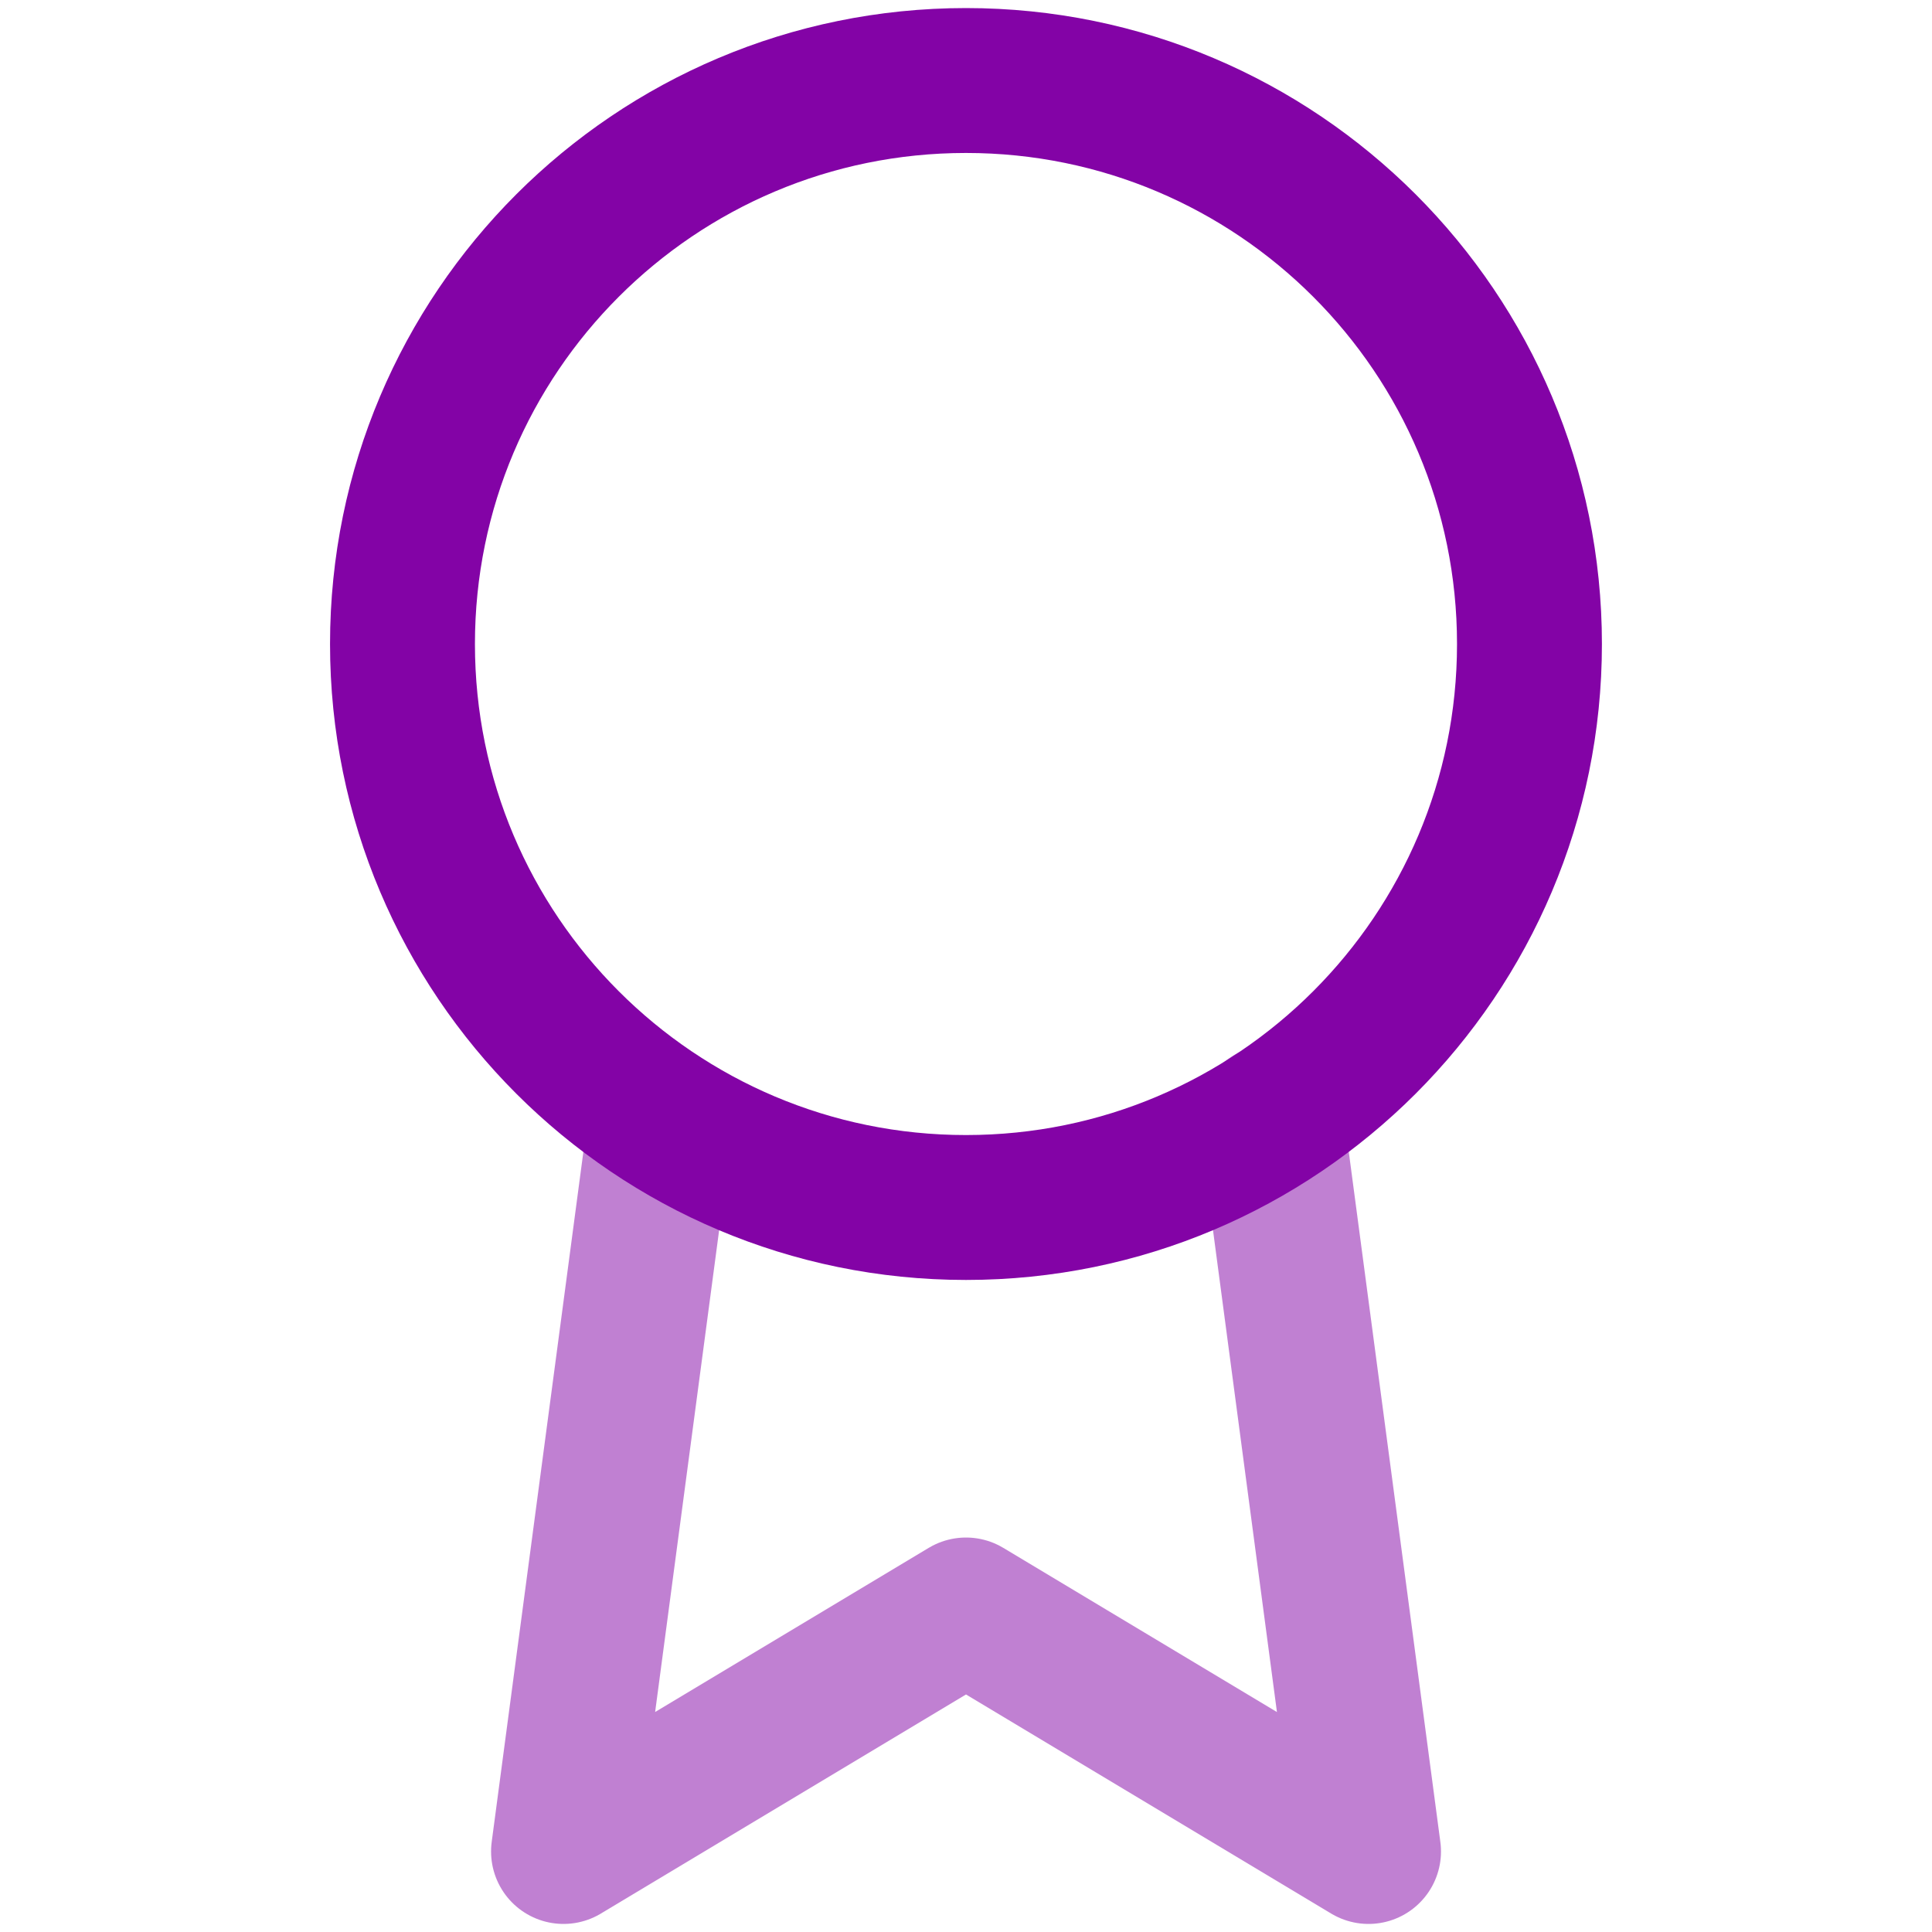
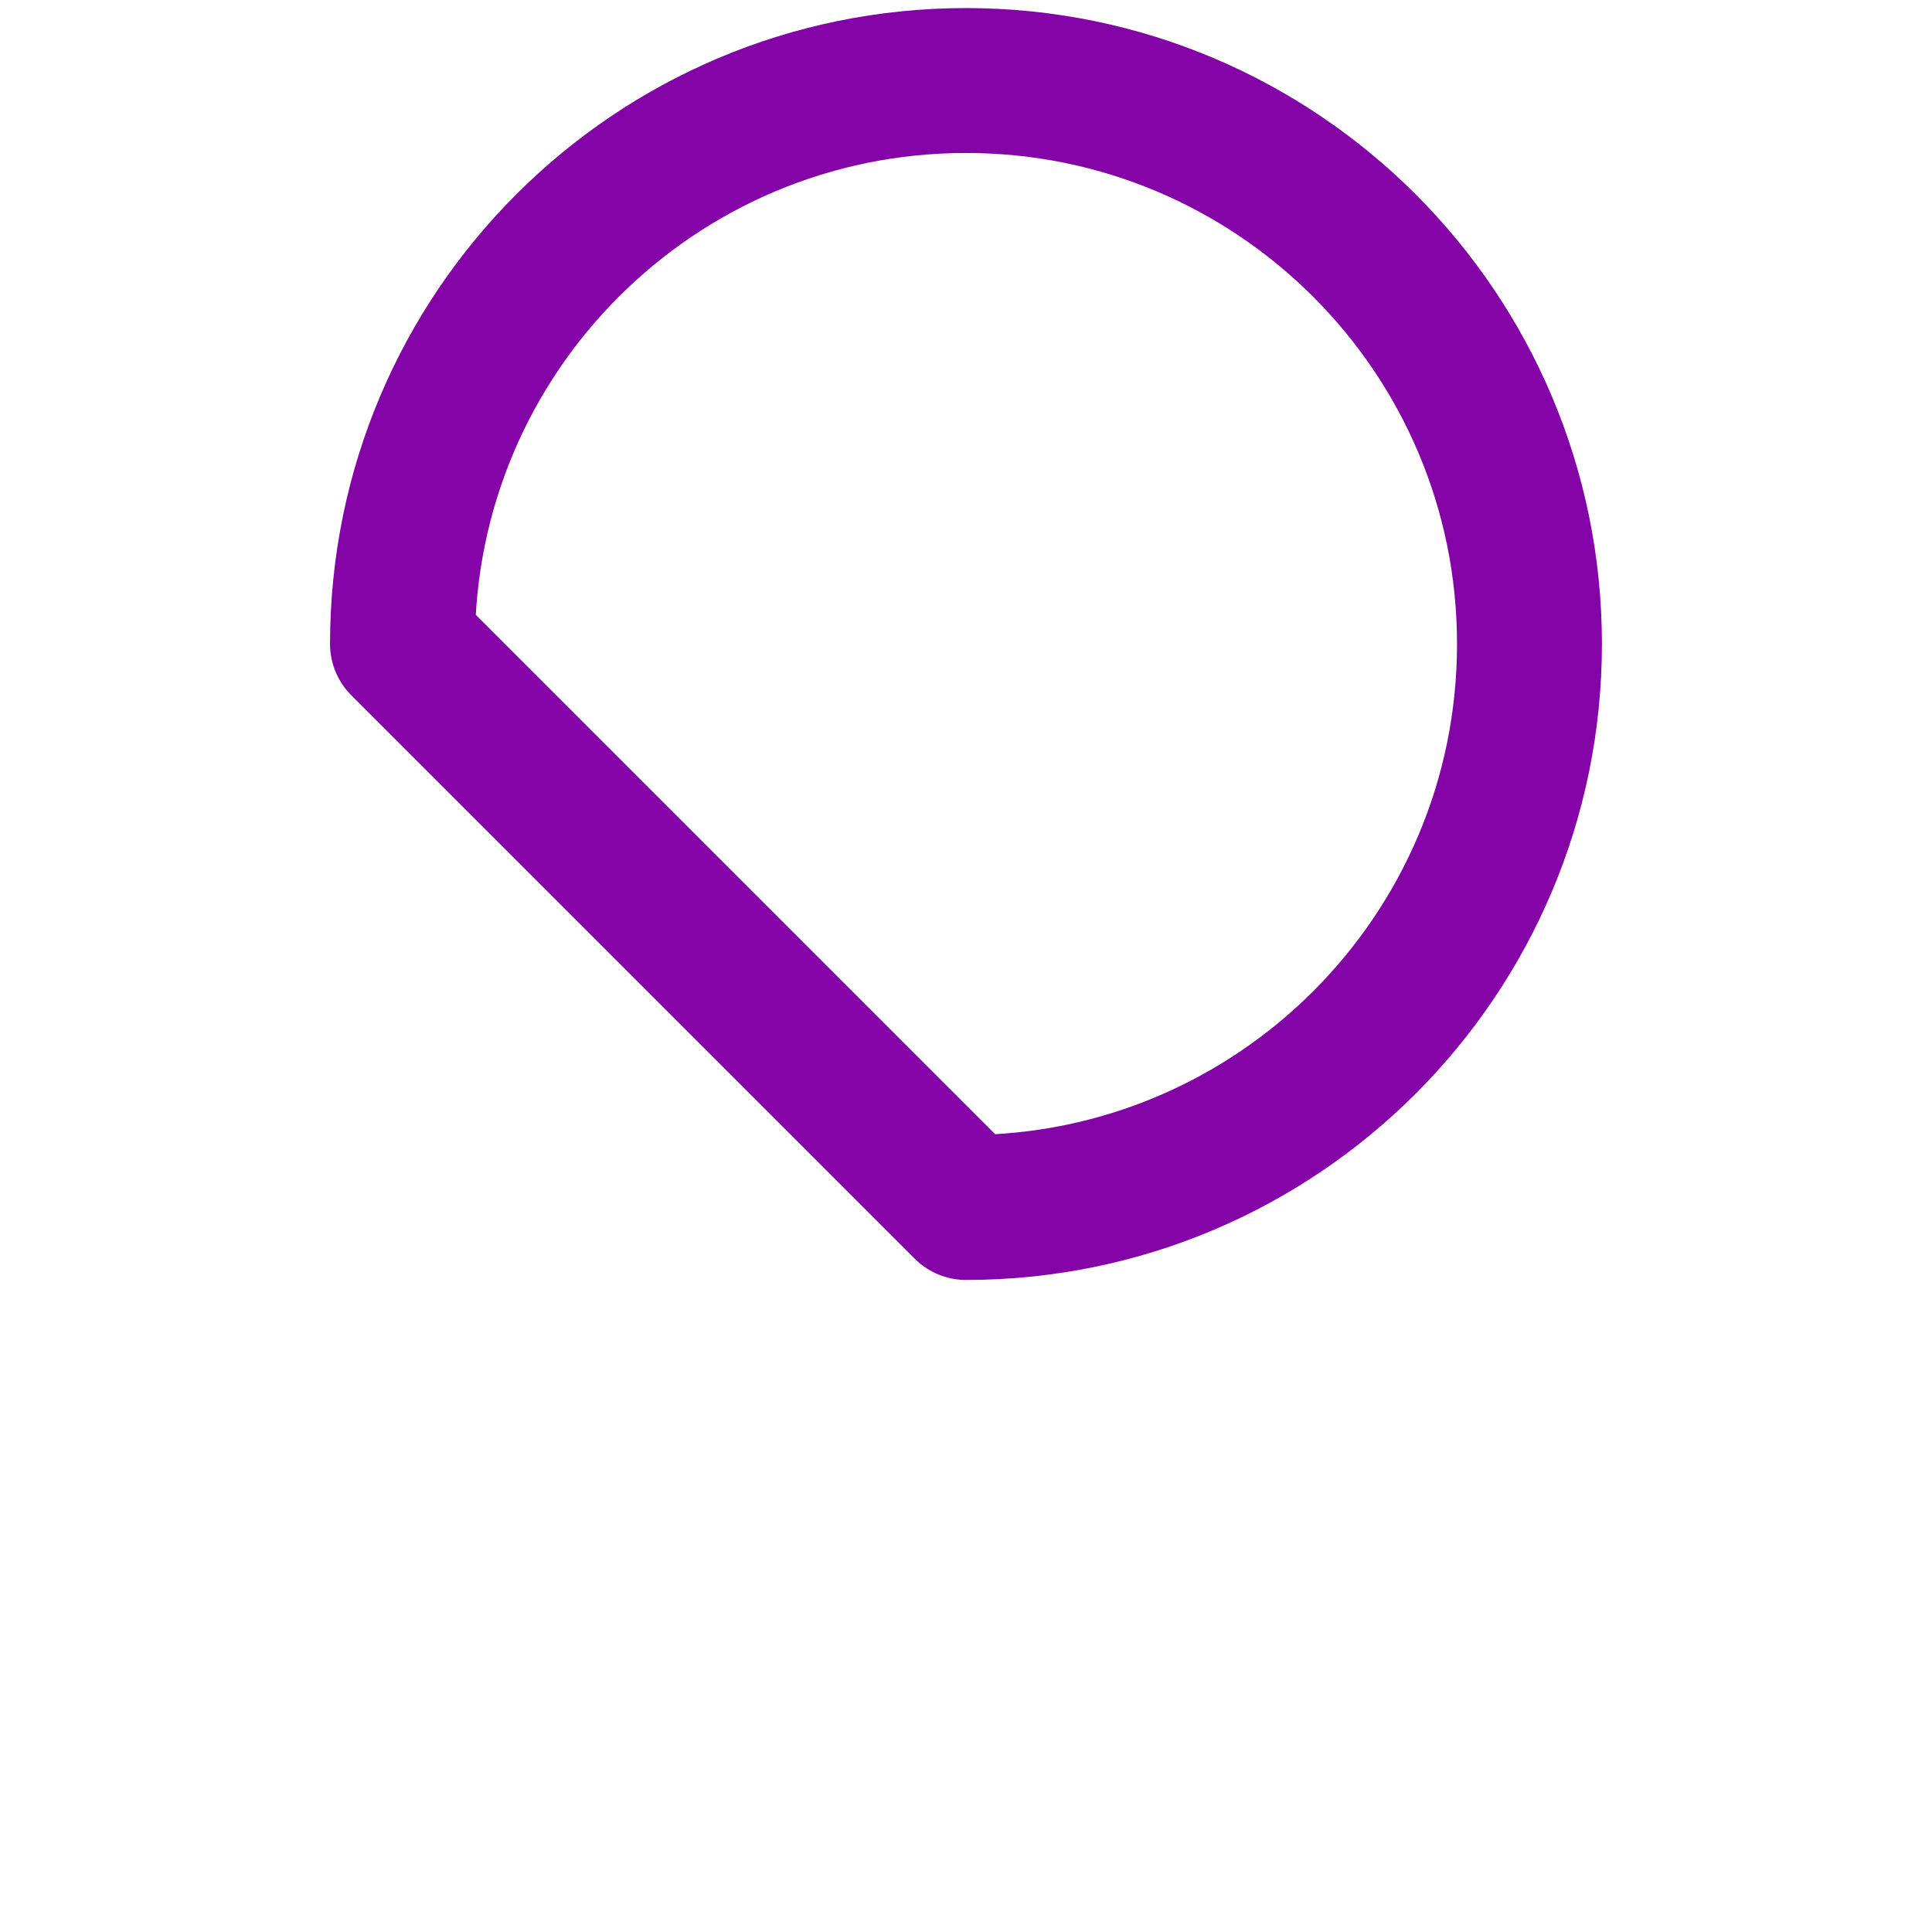
<svg xmlns="http://www.w3.org/2000/svg" width="40" height="40" viewBox="0 0 40 40" fill="none">
-   <path opacity="0.5" d="M13.684 23.15L11.667 38.333L20 33.333L28.334 38.333L26.317 23.133" stroke="#8303A6" stroke-width="3" stroke-linecap="round" stroke-linejoin="round" />
-   <path d="M20 25C26.443 25 31.666 19.777 31.666 13.333C31.666 6.89 26.443 1.667 20 1.667C13.556 1.667 8.333 6.89 8.333 13.333C8.333 19.777 13.556 25 20 25Z" stroke="#8303A6" stroke-width="3" stroke-linecap="round" stroke-linejoin="round" />
+   <path d="M20 25C26.443 25 31.666 19.777 31.666 13.333C31.666 6.89 26.443 1.667 20 1.667C13.556 1.667 8.333 6.89 8.333 13.333Z" stroke="#8303A6" stroke-width="3" stroke-linecap="round" stroke-linejoin="round" />
</svg>